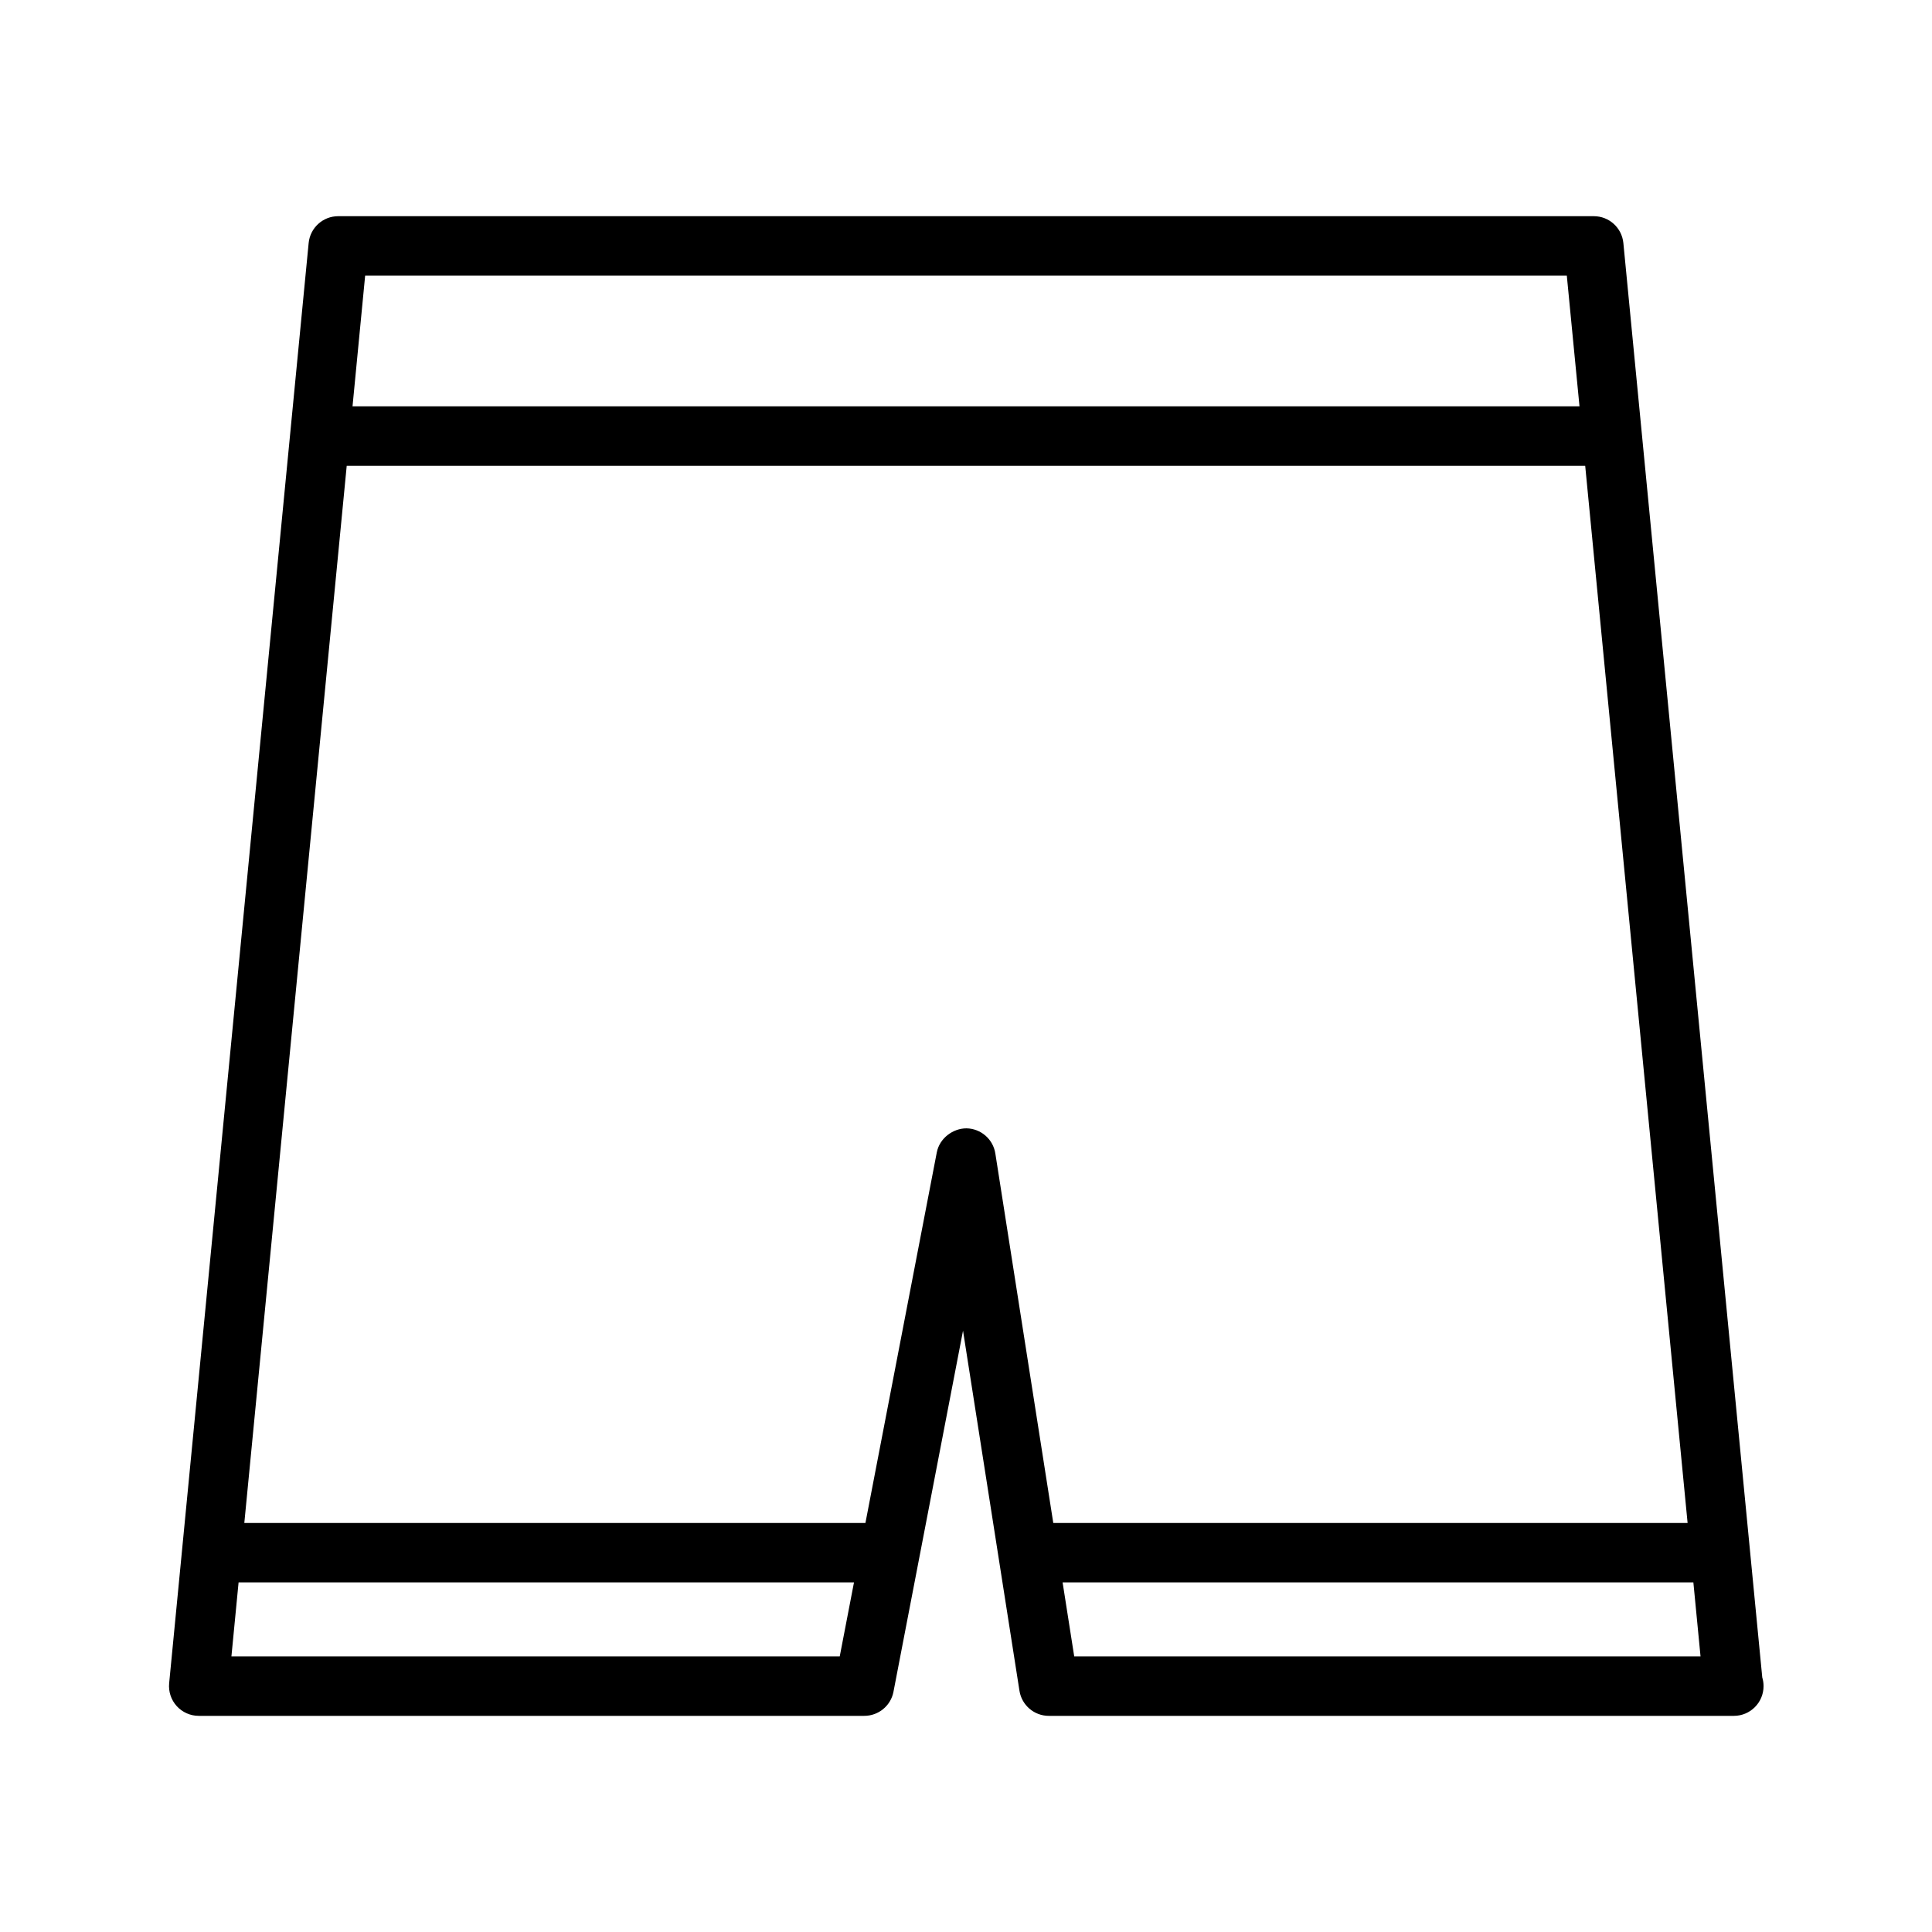
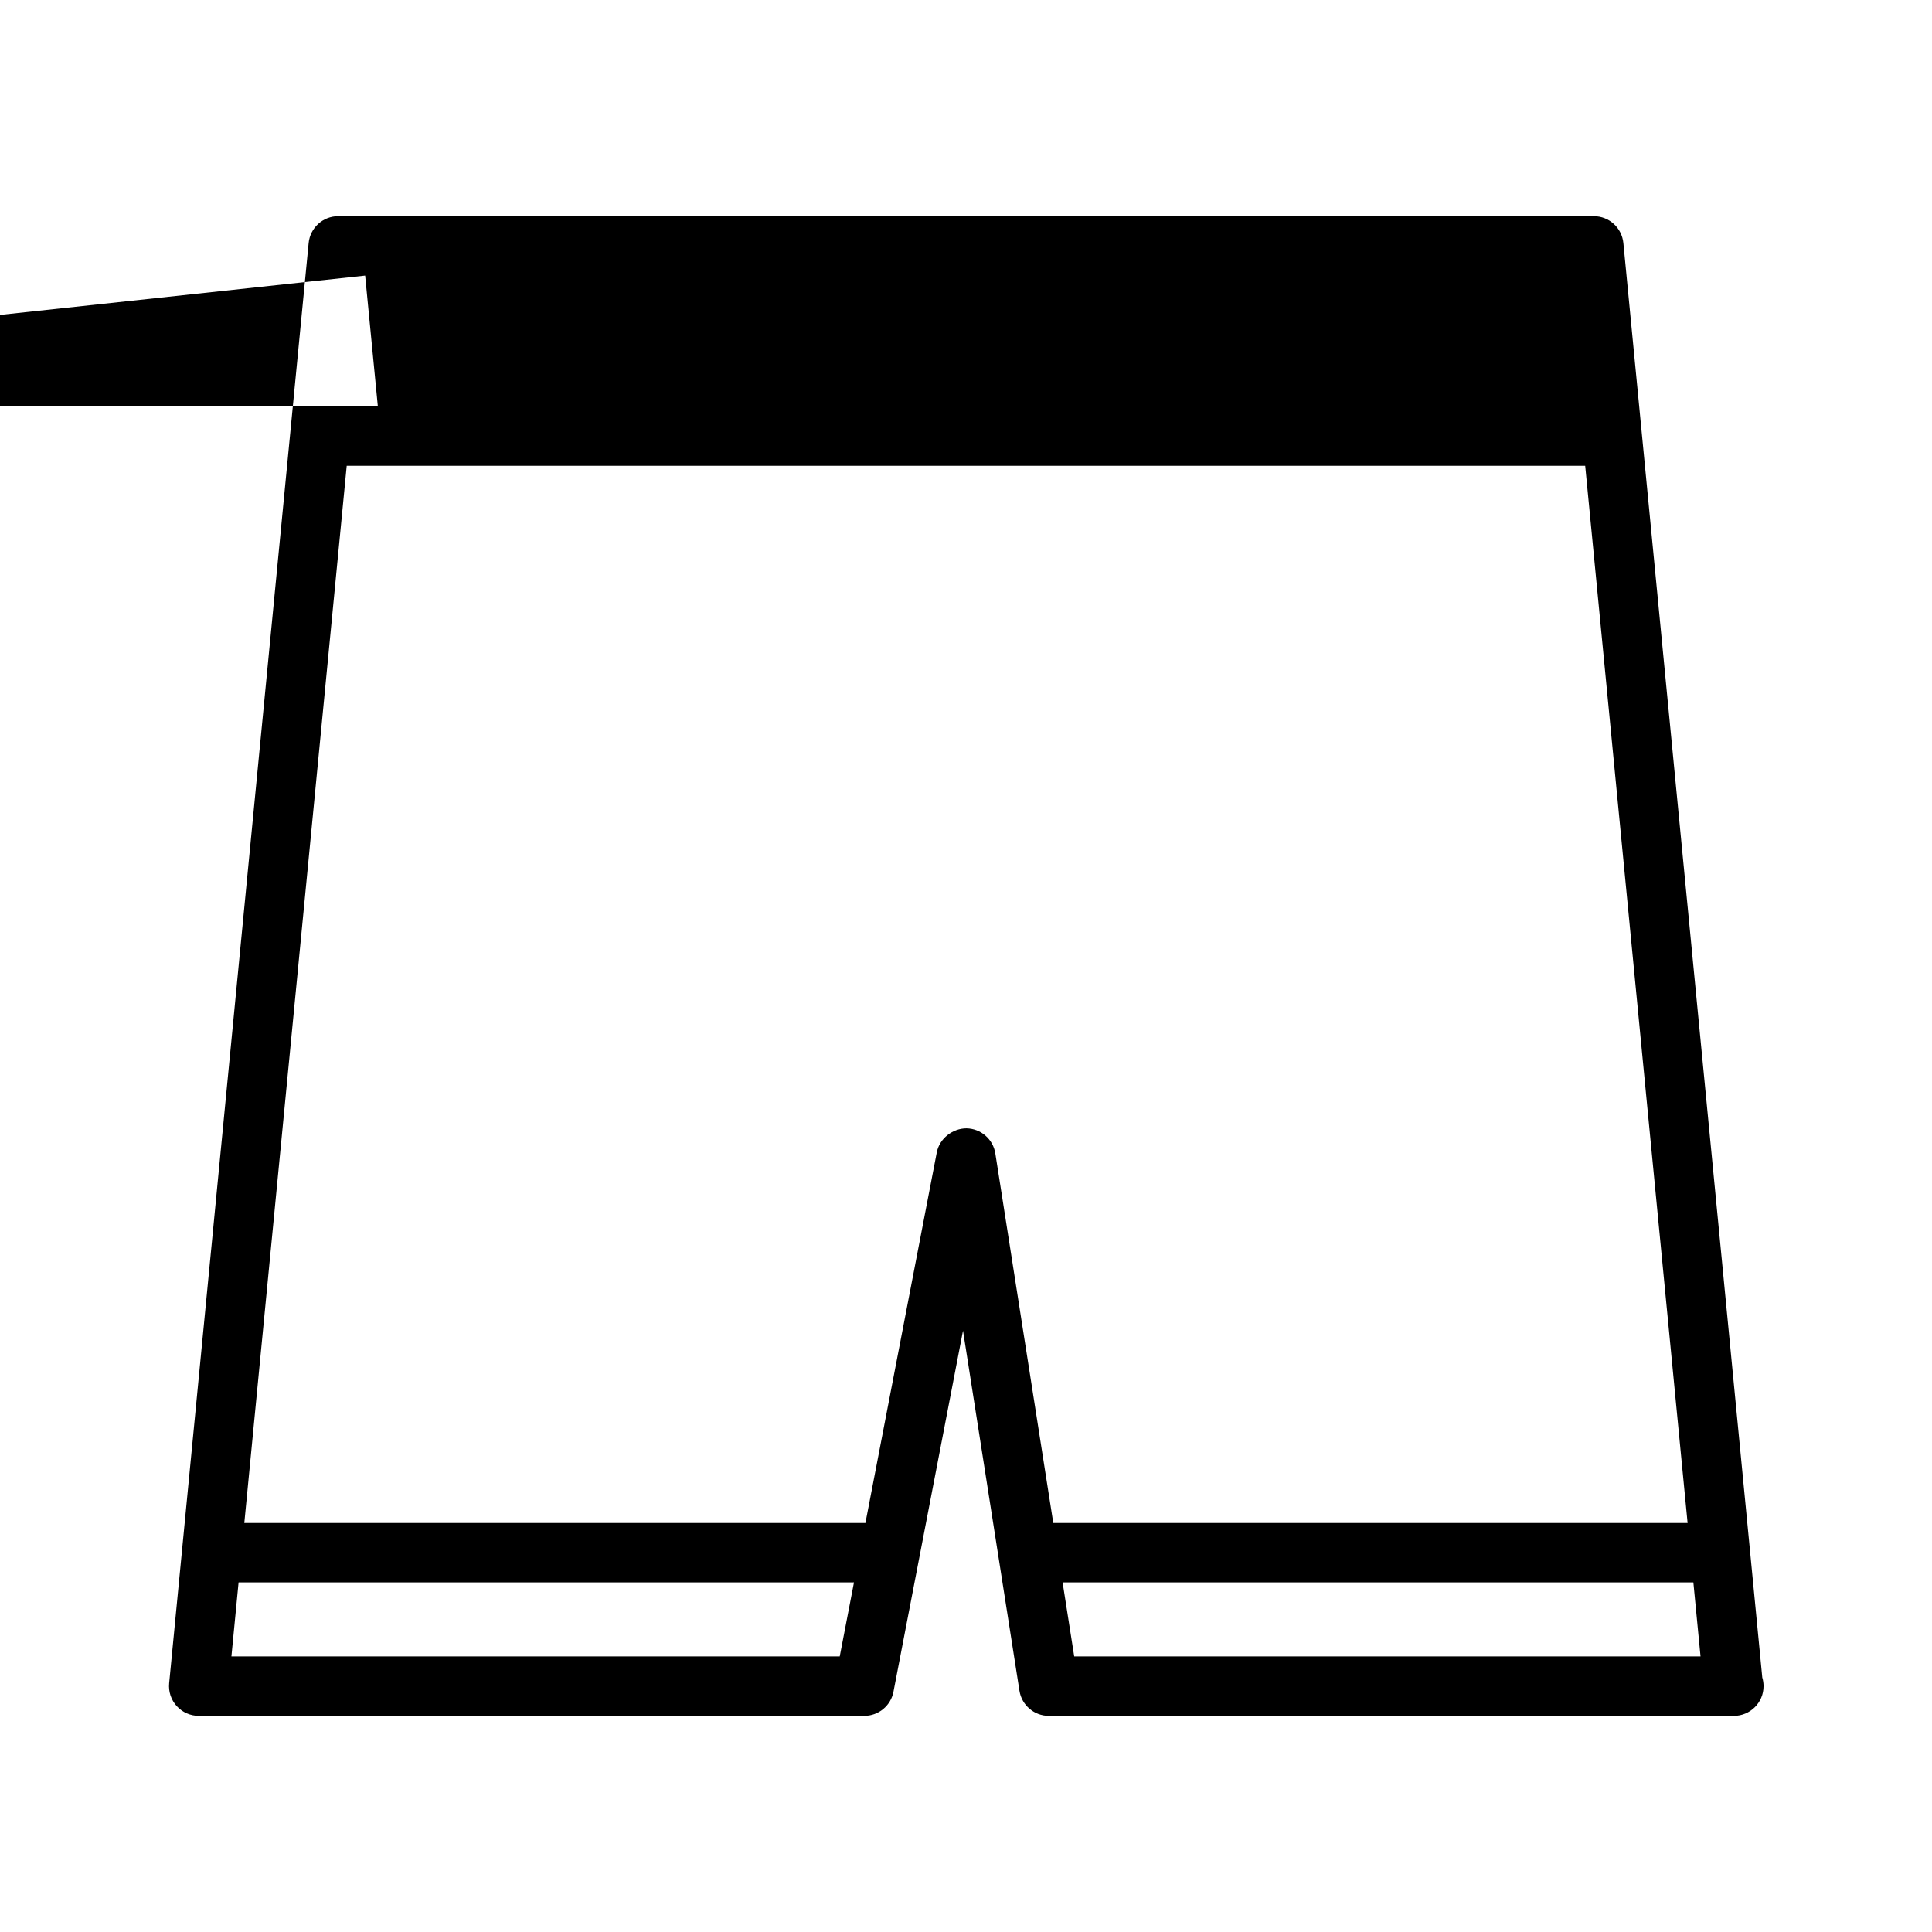
<svg xmlns="http://www.w3.org/2000/svg" fill="#000000" width="800px" height="800px" version="1.1" viewBox="144 144 512 512">
-   <path d="m574.21 208.41c-0.395-4.039-3.777-7.117-7.832-7.117h-332.75c-4.055 0-7.438 3.078-7.832 7.117l-36.969 381.67c-0.211 2.203 0.512 4.41 2.008 6.055 1.488 1.637 3.606 2.582 5.824 2.582h176.39c3.769 0 7.023-2.676 7.731-6.383l18.43-95.684 14.957 95.418c0.605 3.832 3.906 6.652 7.777 6.652h181.39c0.062 0.008 0.117 0 0.156 0 4.352 0 7.871-3.527 7.871-7.871 0-0.805-0.117-1.582-0.34-2.305zm-333.44 8.625h318.45l3.363 34.652-325.16 0.004zm125.77 365.93h-161.21l1.898-19.617h163.09zm41.234-133.29c-0.59-3.777-3.816-6.582-7.644-6.652-3.582-0.008-7.148 2.621-7.871 6.383l-18.91 98.195h-164.6l27.137-280.16h328.21l27.137 280.16h-168.1zm20.906 133.29-3.078-19.617h167.16l1.898 19.617z" />
+   <path d="m574.21 208.41c-0.395-4.039-3.777-7.117-7.832-7.117h-332.75c-4.055 0-7.438 3.078-7.832 7.117l-36.969 381.67c-0.211 2.203 0.512 4.41 2.008 6.055 1.488 1.637 3.606 2.582 5.824 2.582h176.39c3.769 0 7.023-2.676 7.731-6.383l18.43-95.684 14.957 95.418c0.605 3.832 3.906 6.652 7.777 6.652h181.39c0.062 0.008 0.117 0 0.156 0 4.352 0 7.871-3.527 7.871-7.871 0-0.805-0.117-1.582-0.34-2.305zm-333.44 8.625l3.363 34.652-325.16 0.004zm125.77 365.93h-161.21l1.898-19.617h163.09zm41.234-133.29c-0.59-3.777-3.816-6.582-7.644-6.652-3.582-0.008-7.148 2.621-7.871 6.383l-18.91 98.195h-164.6l27.137-280.16h328.21l27.137 280.16h-168.1zm20.906 133.29-3.078-19.617h167.16l1.898 19.617z" />
</svg>